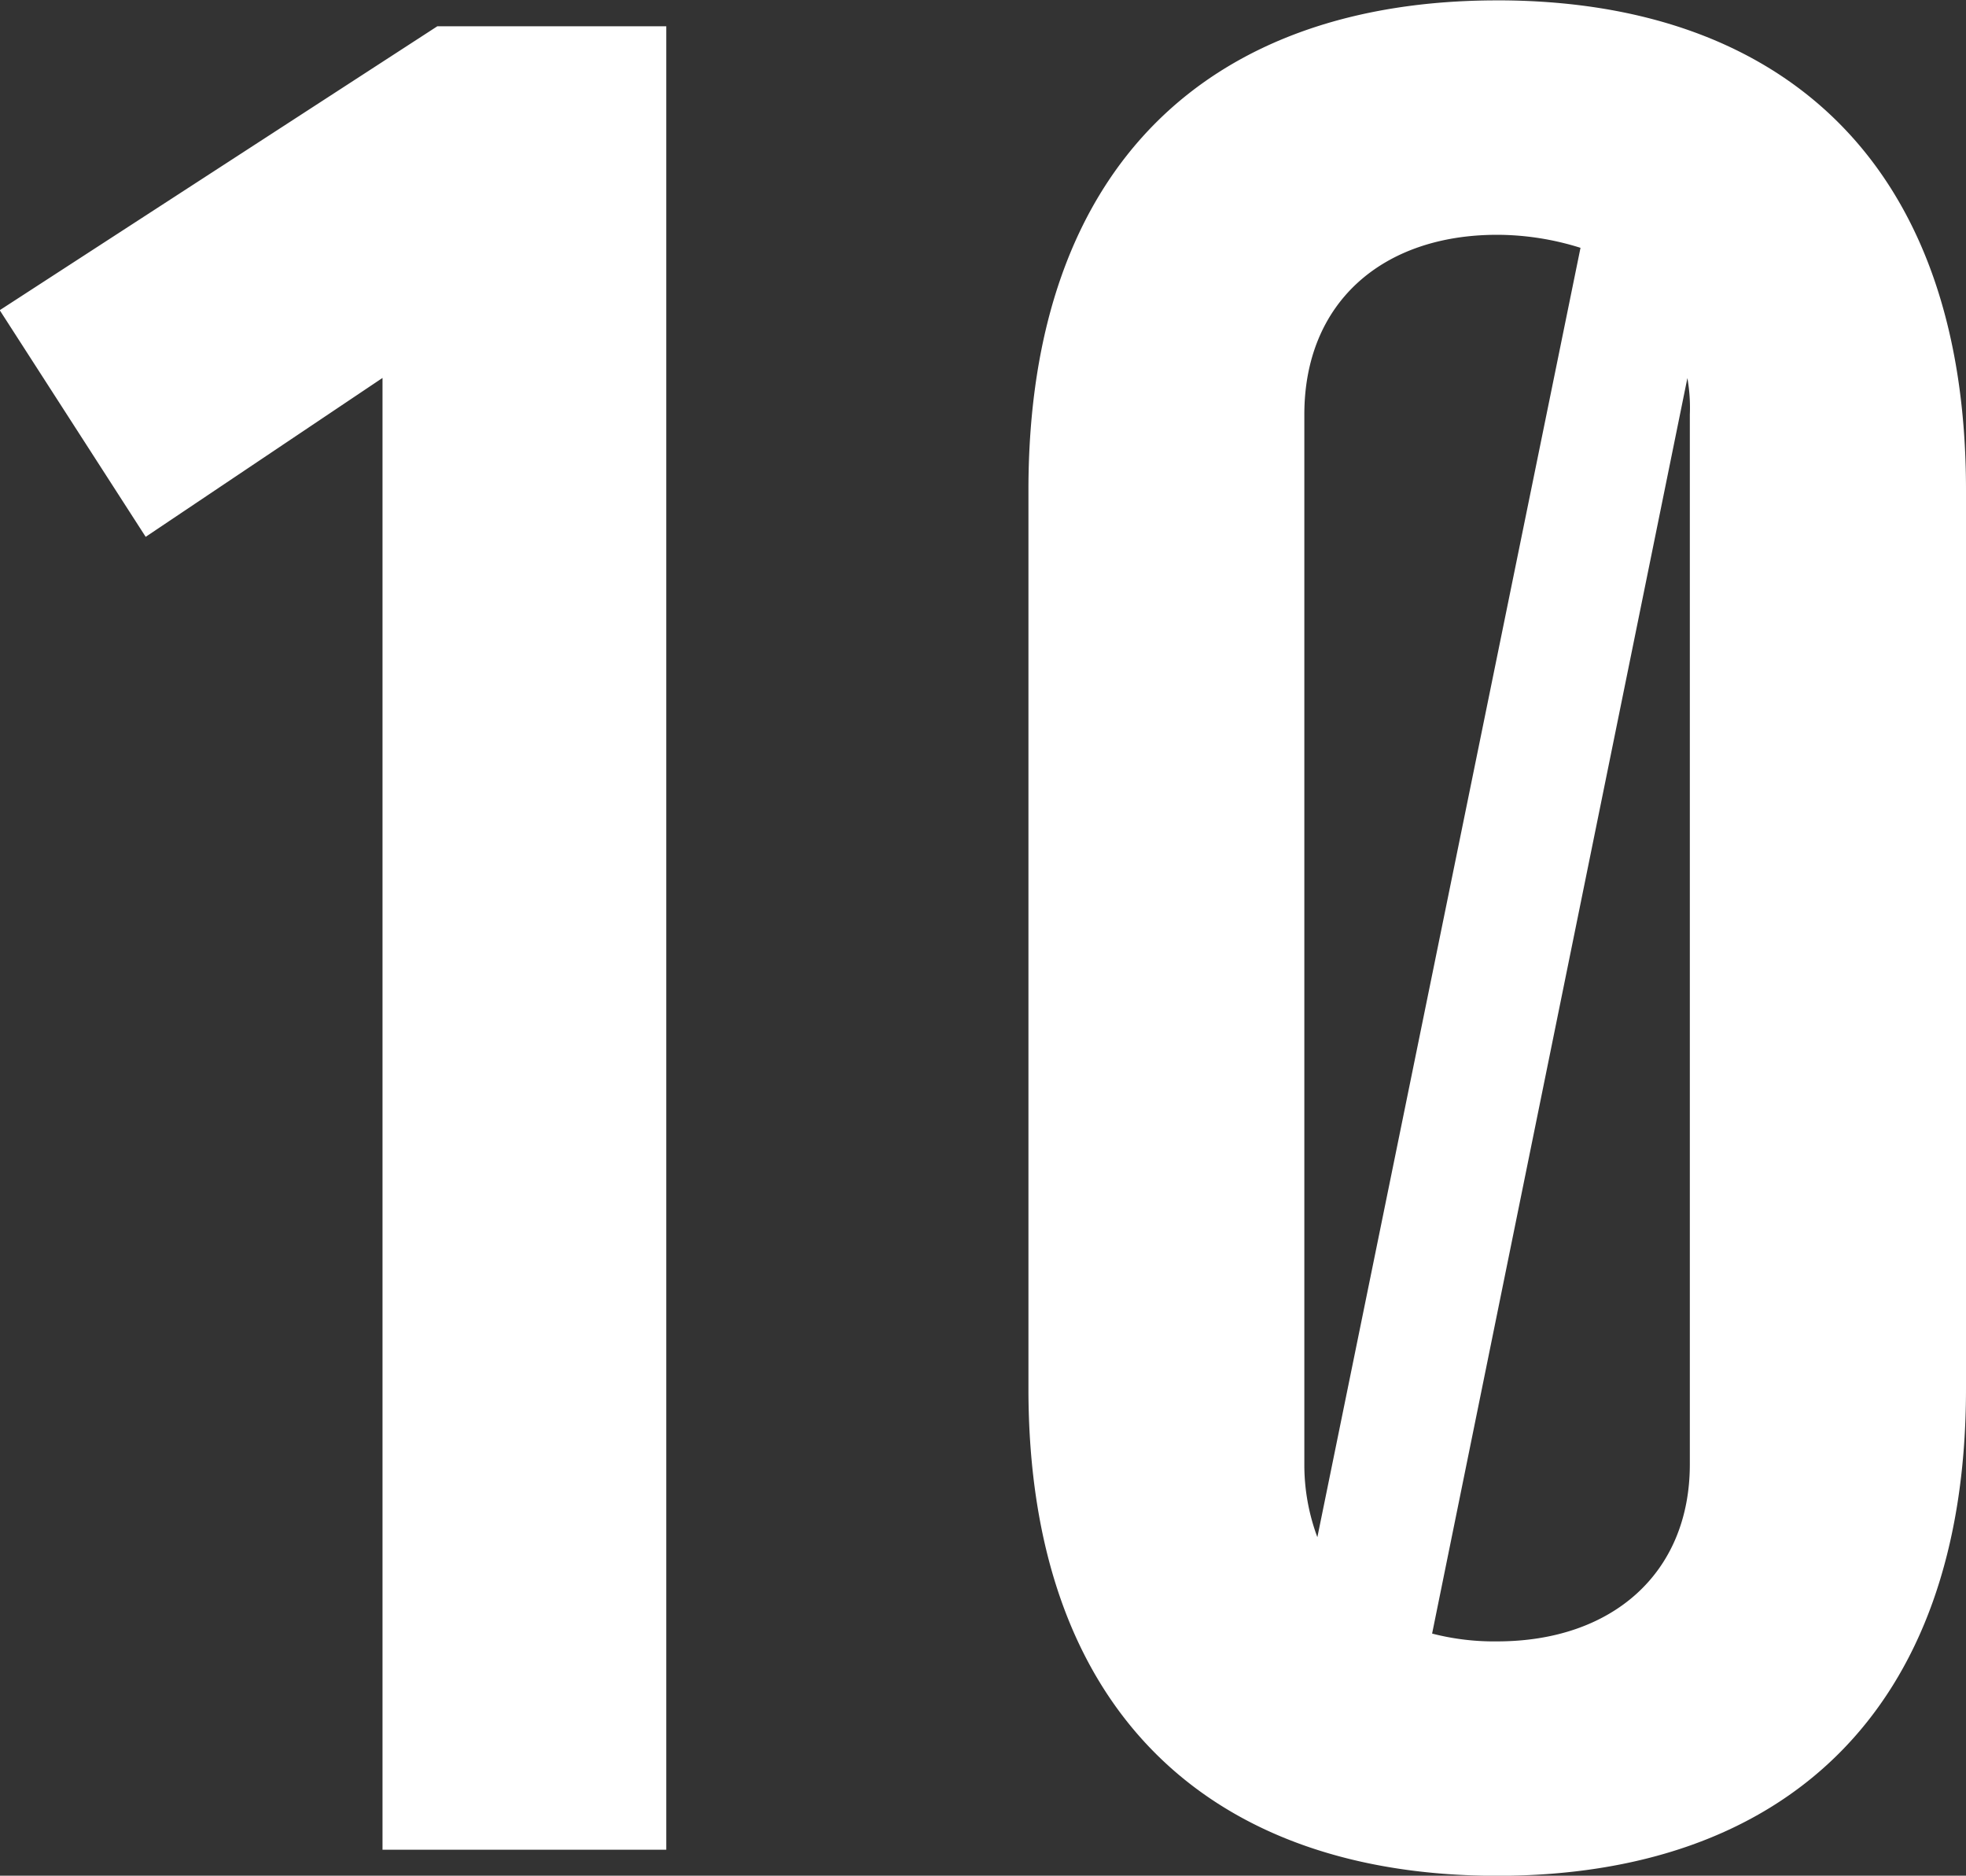
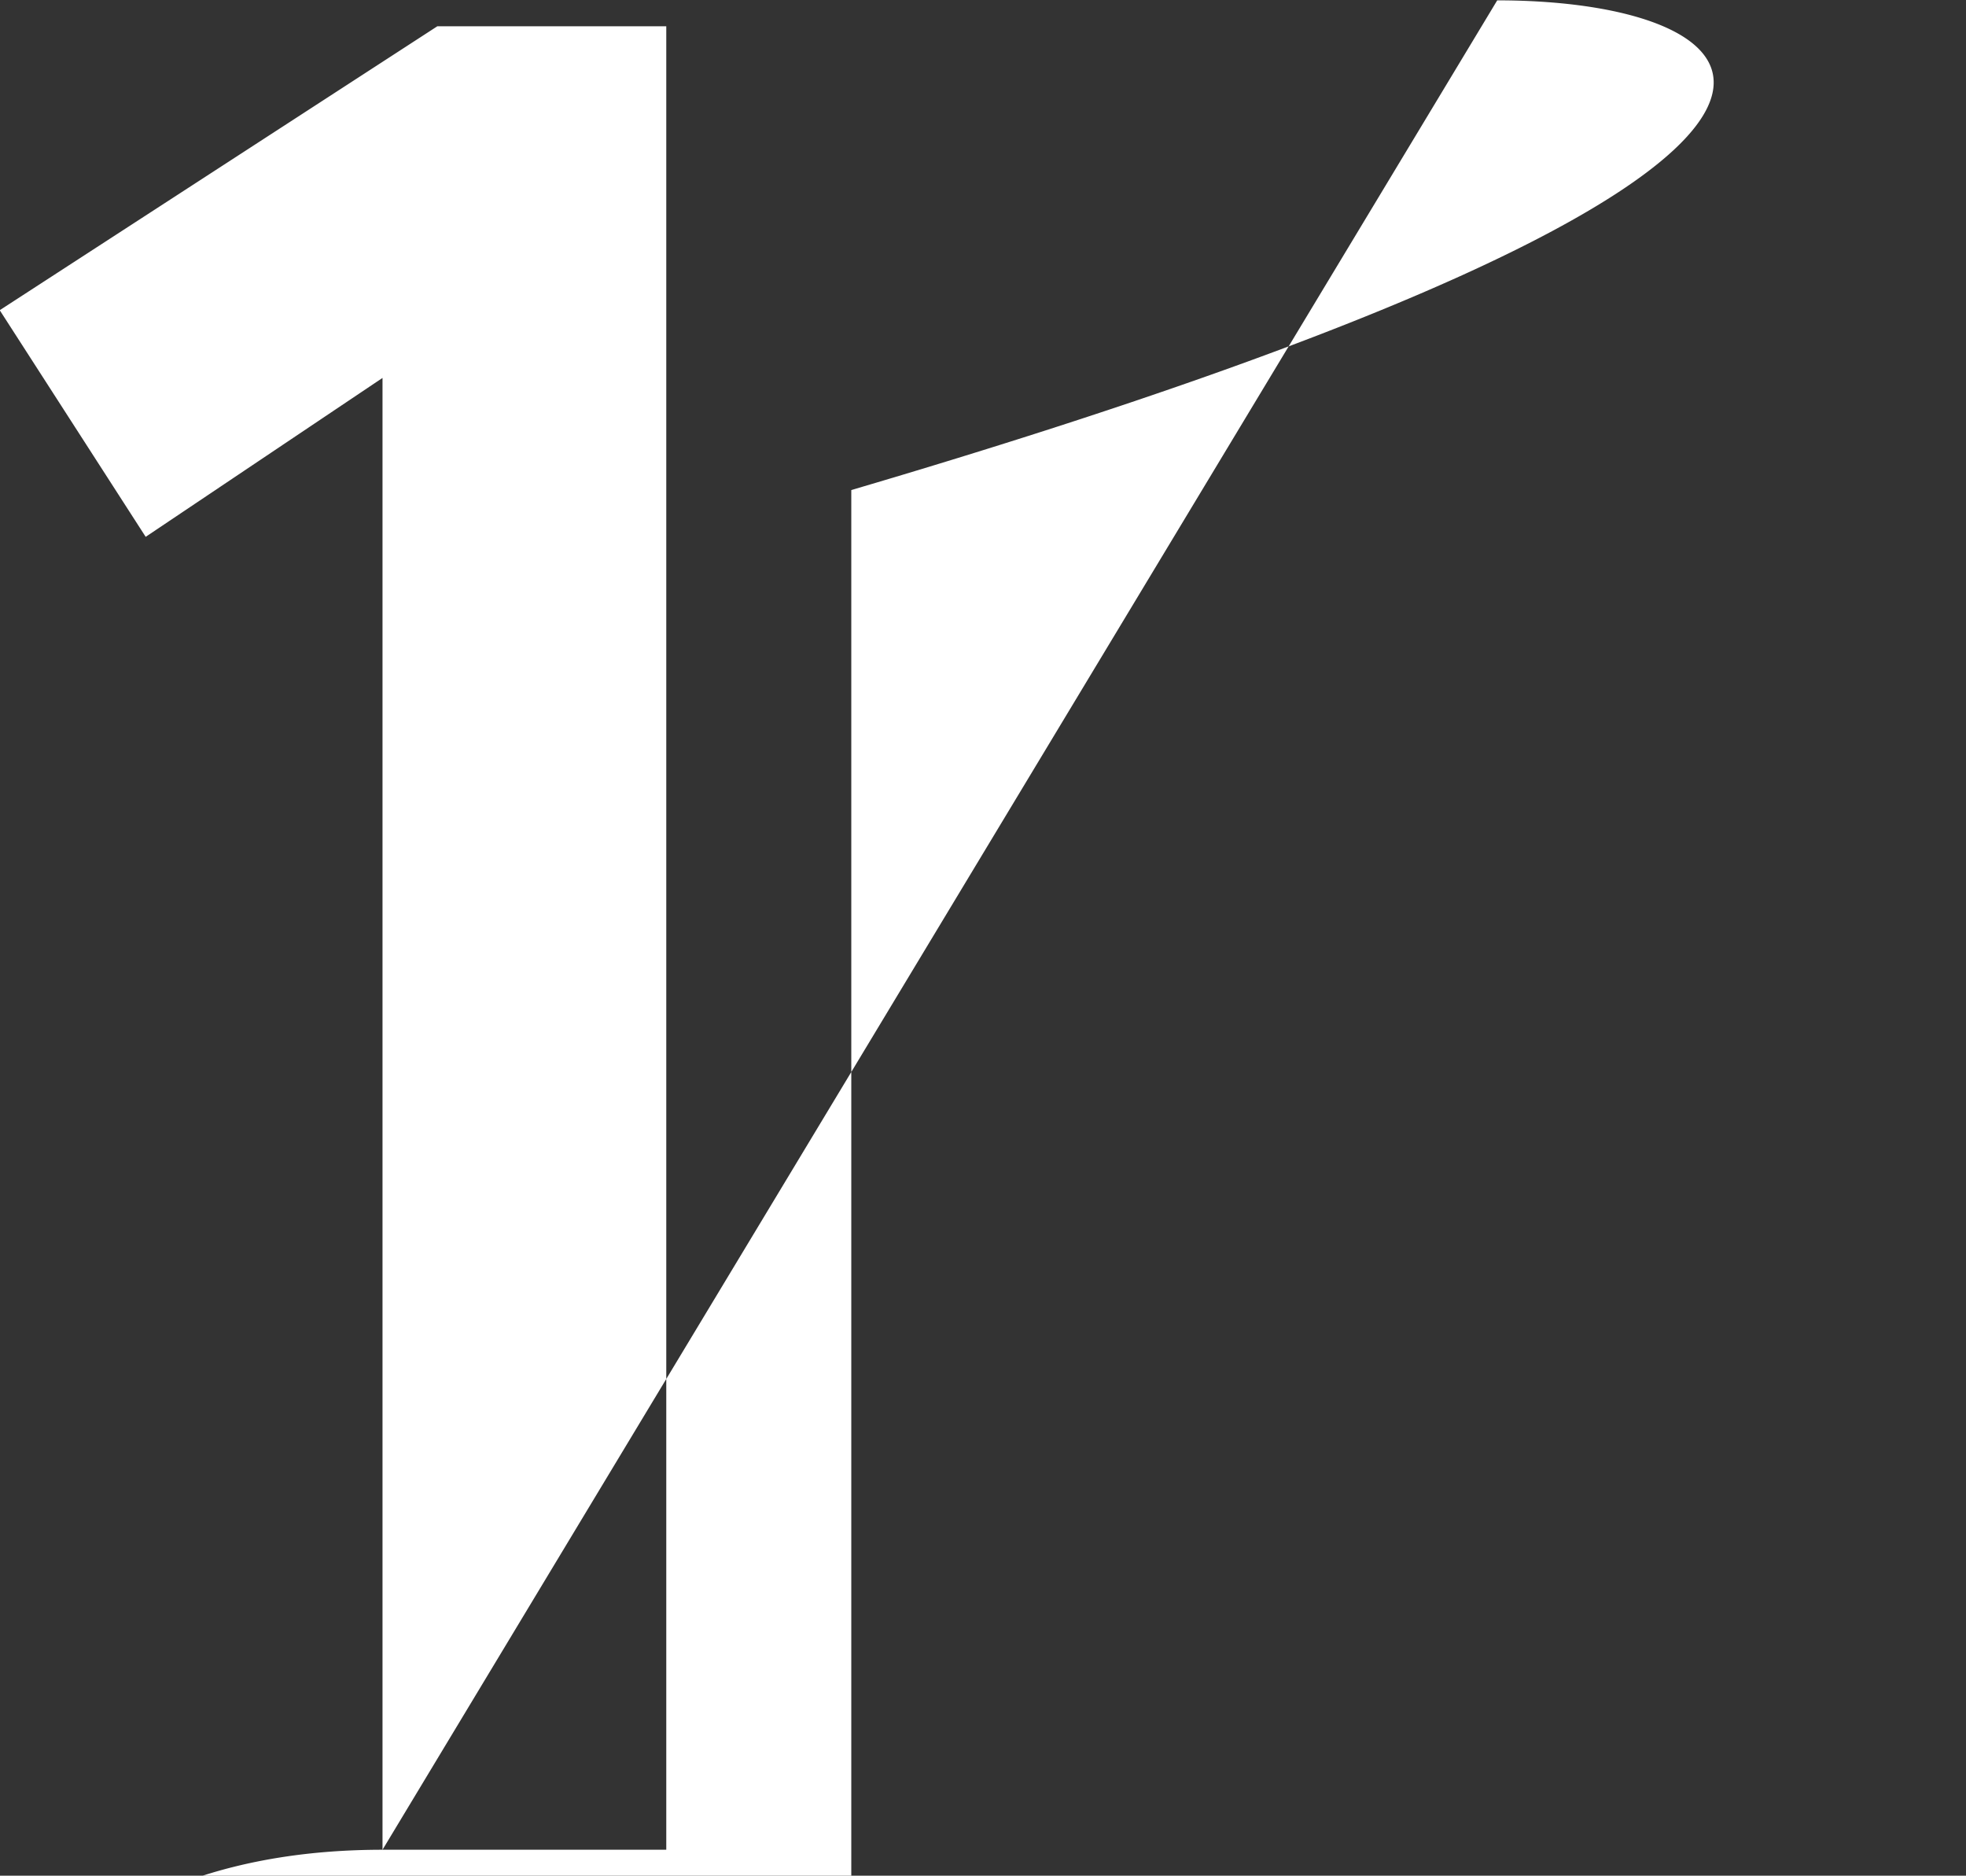
<svg xmlns="http://www.w3.org/2000/svg" width="72.47" height="69.125" viewBox="0 0 72.47 69.125">
  <rect x="0" y="0" width="72.47" height="69.125" fill="#333333" stroke="none" />
  <defs>
    <style>
      .cls-1 {
        fill: #fff;
        fill-rule: evenodd;
      }
    </style>
  </defs>
-   <path id="num10.svg" class="cls-1" d="M1119.51,158.7h10.46V91.5h-8.44l-16.13,10.463,5.38,8.352,8.73-5.856V158.7Zm41.09-68.155c-10.46,0-17.28,5.952-17.28,18.047v33.117c0,12,6.82,17.951,17.28,17.951s17.28-5.952,17.28-17.951V108.591C1177.88,96.5,1171.06,90.544,1160.6,90.544Zm-7.11,15.263c0-4.128,2.88-6.624,7.11-6.624a10.3,10.3,0,0,1,3.07.48l-9.7,47.517a7.647,7.647,0,0,1-.48-2.688V105.807Zm14.21,38.685c0,4.032-2.88,6.528-7.1,6.528a9.1,9.1,0,0,1-2.4-.288l9.41-46.269a6.289,6.289,0,0,1,.09,1.344v38.685Z" transform="translate(-1105.41 -90.531)" />
+   <path id="num10.svg" class="cls-1" d="M1119.51,158.7h10.46V91.5h-8.44l-16.13,10.463,5.38,8.352,8.73-5.856V158.7Zc-10.46,0-17.28,5.952-17.28,18.047v33.117c0,12,6.82,17.951,17.28,17.951s17.28-5.952,17.28-17.951V108.591C1177.88,96.5,1171.06,90.544,1160.6,90.544Zm-7.11,15.263c0-4.128,2.88-6.624,7.11-6.624a10.3,10.3,0,0,1,3.07.48l-9.7,47.517a7.647,7.647,0,0,1-.48-2.688V105.807Zm14.21,38.685c0,4.032-2.88,6.528-7.1,6.528a9.1,9.1,0,0,1-2.4-.288l9.41-46.269a6.289,6.289,0,0,1,.09,1.344v38.685Z" transform="translate(-1105.41 -90.531)" />
</svg>